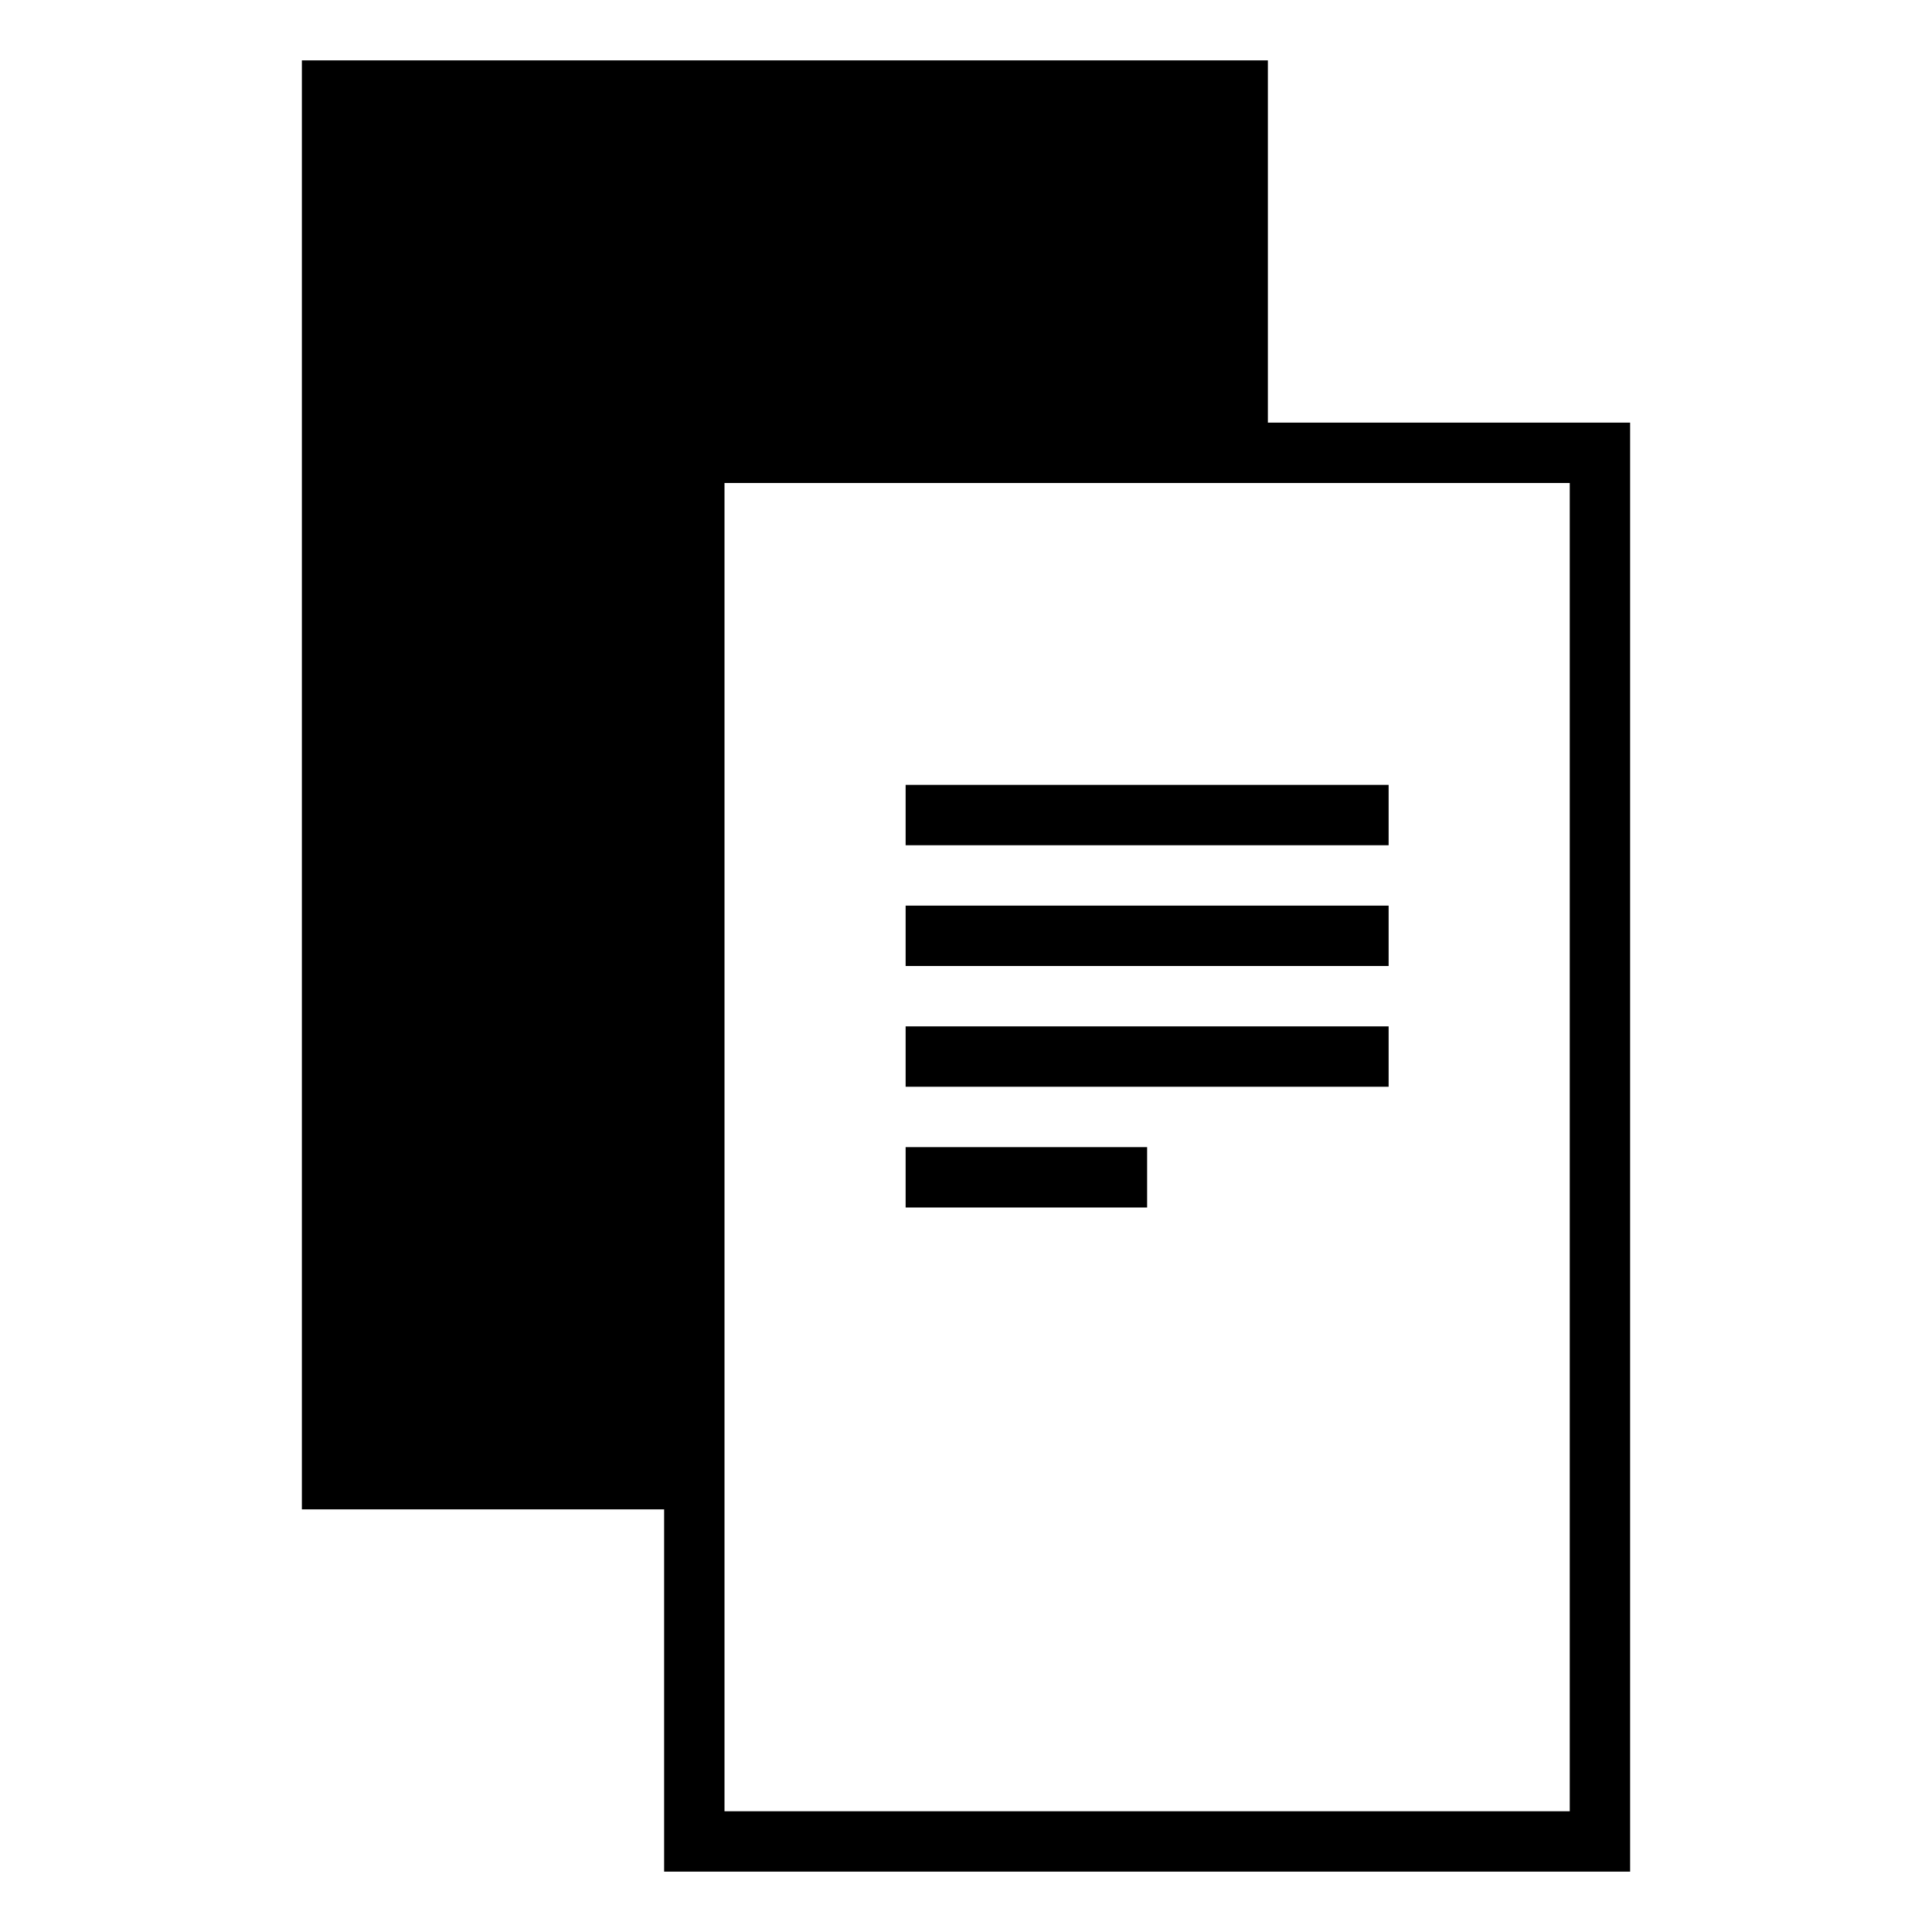
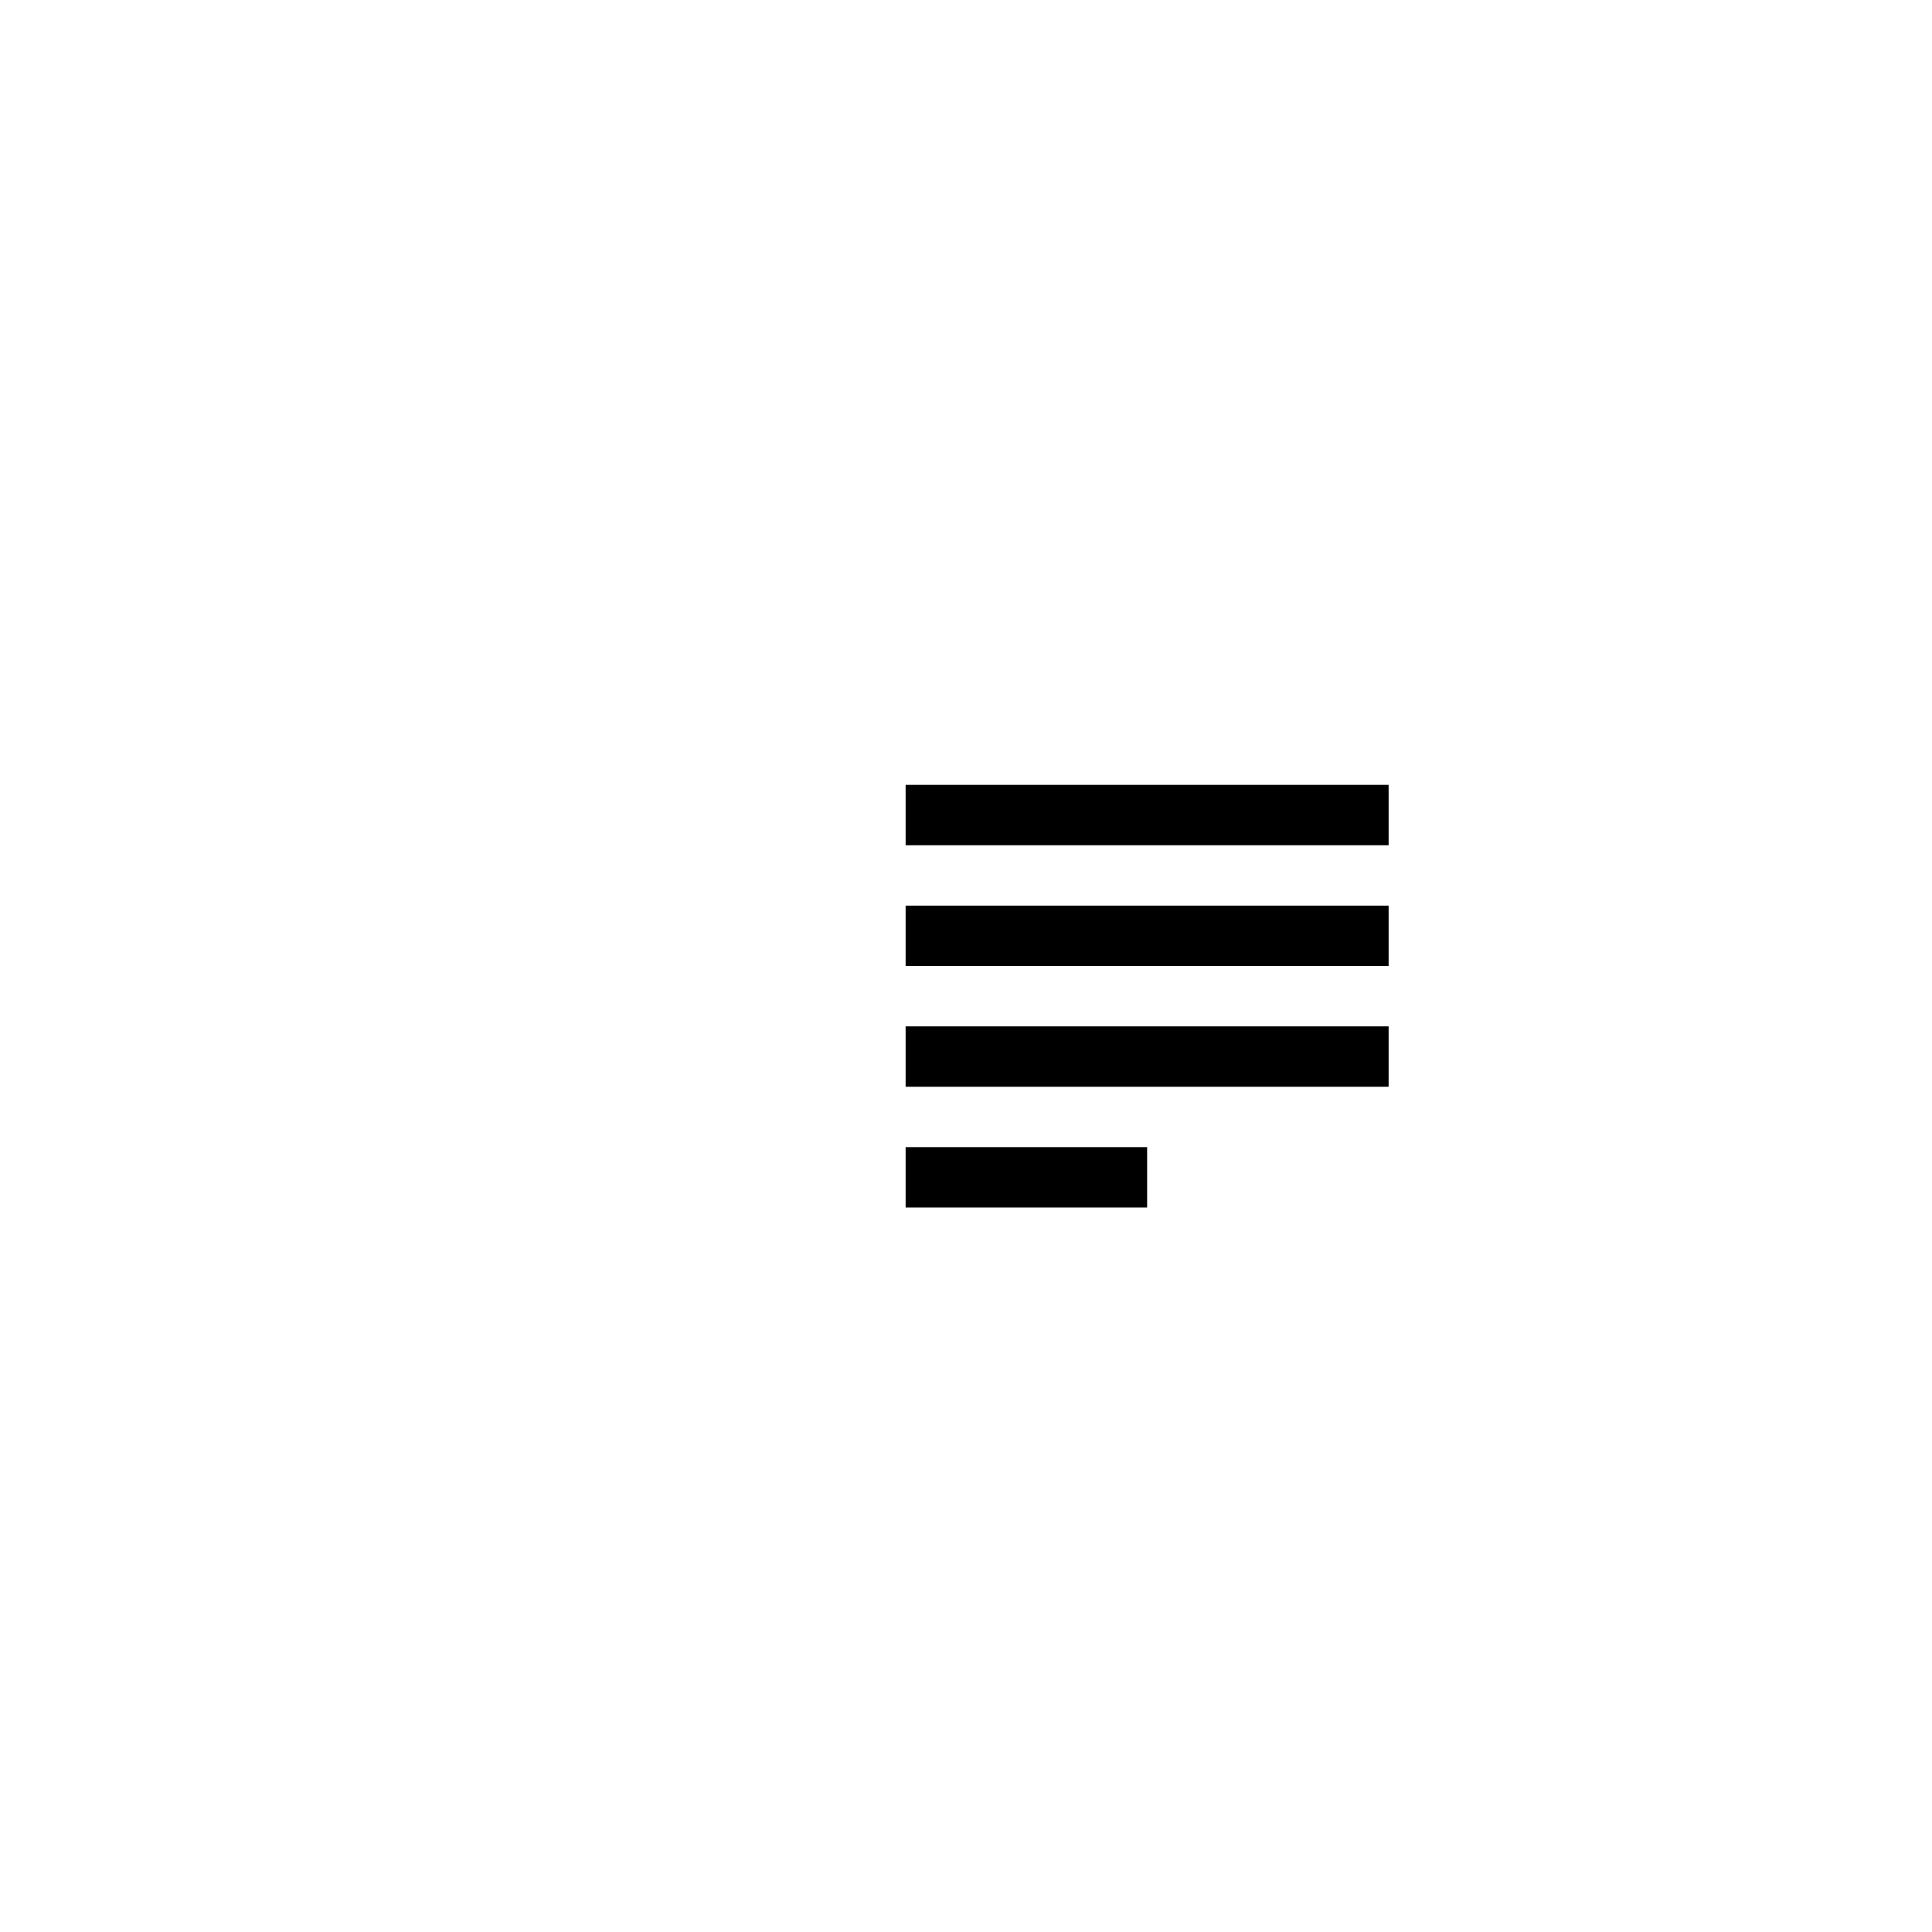
<svg xmlns="http://www.w3.org/2000/svg" viewBox="0 0 128 128" style="enable-background:new 0 0 128 128">
-   <path d="M84 28V4H20v96h24v24h64V28H84zm20 92H48V32h56v88z" />
  <path d="M60 52h32v4H60zm0 8h32v4H60zm0 8h32v4H60zm0 8h16v4H60z" />
</svg>